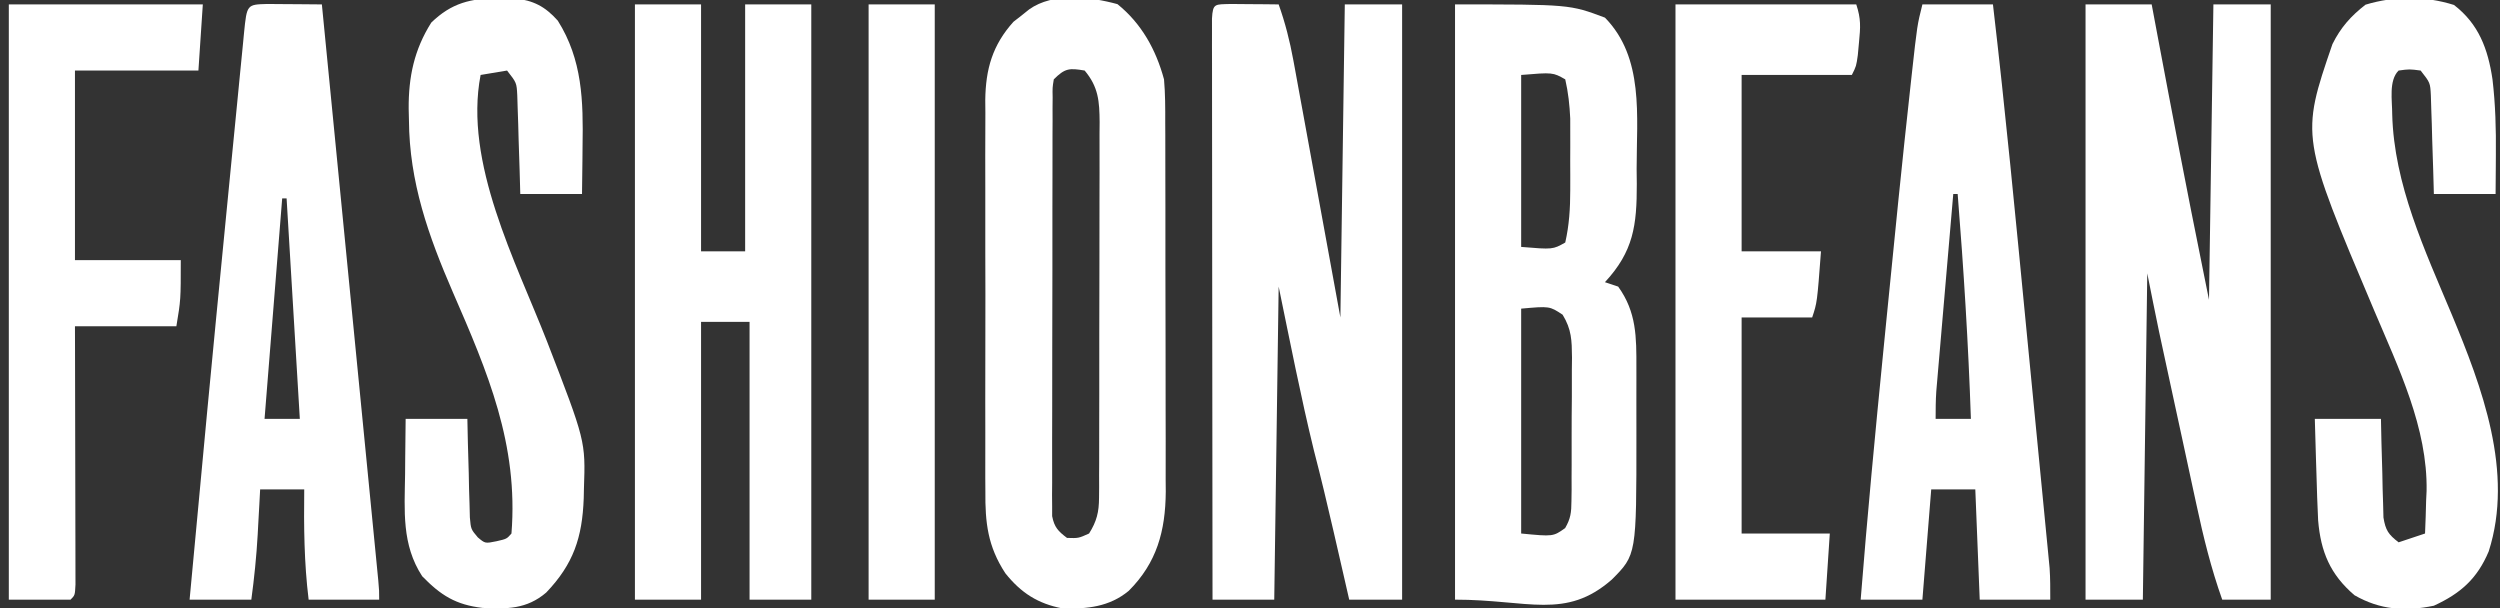
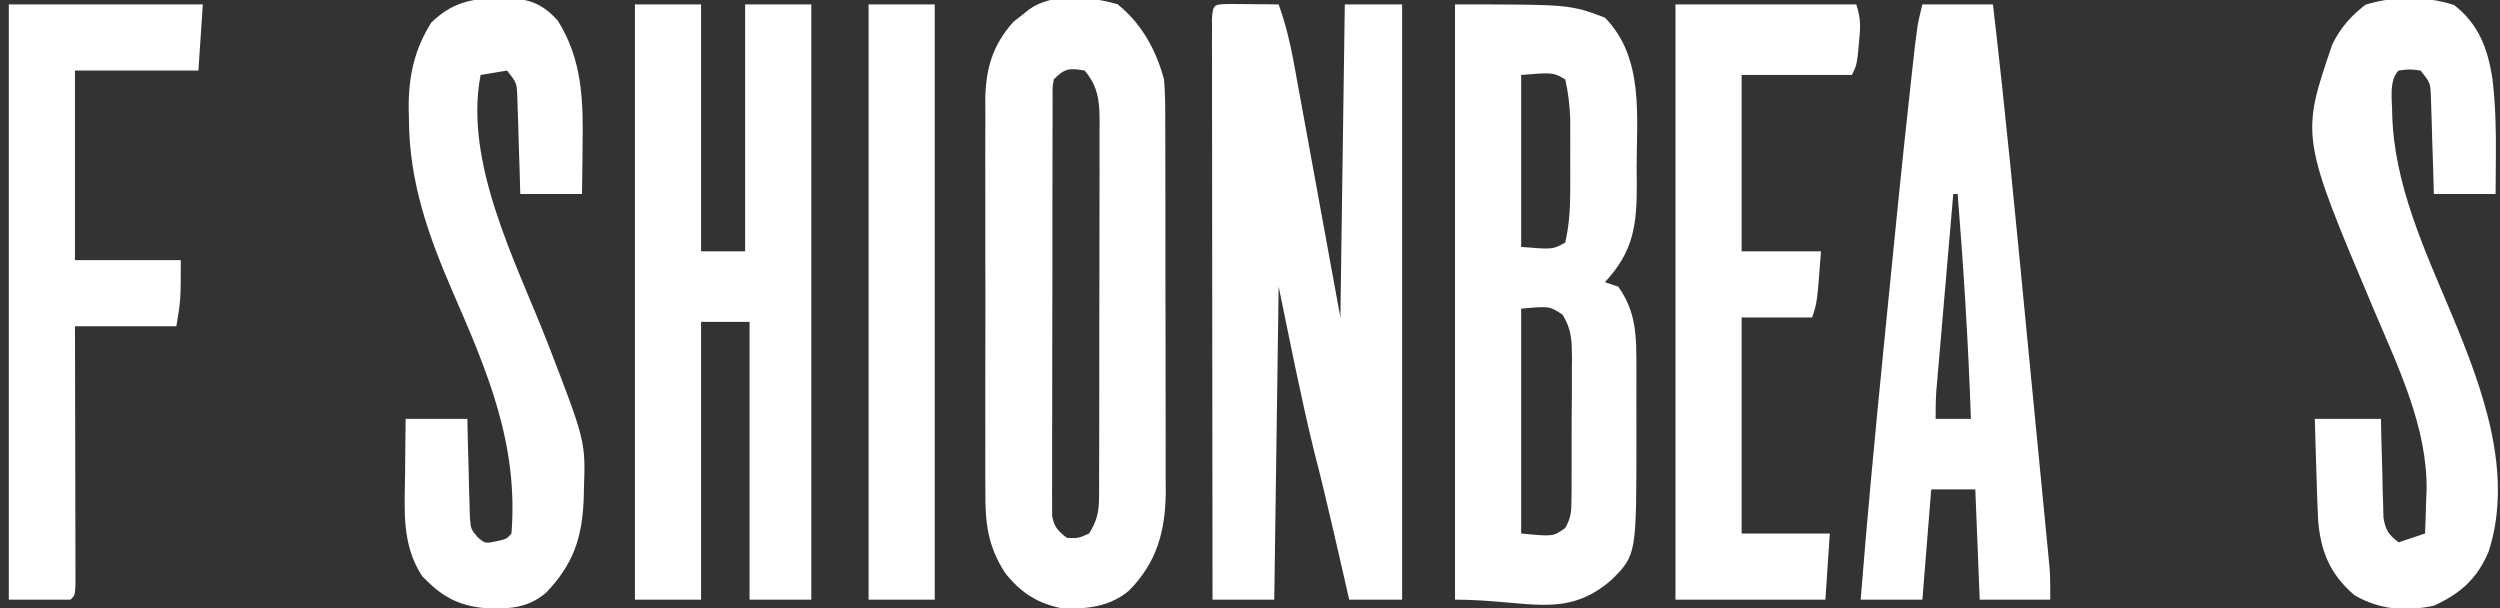
<svg xmlns="http://www.w3.org/2000/svg" version="1.1" width="567" height="138">
  <rect width="100%" height="100%" fill="#333333" stroke="none" />
  <path d="M0 0 C1.932 0.017 1.932 0.017 3.902 0.035 C5.193 0.044 6.483 0.053 7.812 0.062 C8.812 0.074 9.811 0.086 10.84 0.098 C12.327 4.288 13.369 8.373 14.168 12.746 C14.288 13.391 14.407 14.036 14.53 14.7 C14.911 16.767 15.285 18.835 15.66 20.902 C15.894 22.174 16.128 23.446 16.369 24.756 C17.239 29.494 18.101 34.233 18.965 38.973 C20.904 49.574 22.842 60.175 24.84 71.098 C25.17 47.668 25.5 24.238 25.84 0.098 C30.13 0.098 34.42 0.098 38.84 0.098 C38.84 44.648 38.84 89.198 38.84 135.098 C34.88 135.098 30.92 135.098 26.84 135.098 C26.453 133.406 26.066 131.715 25.668 129.973 C25.142 127.681 24.616 125.389 24.09 123.098 C23.676 121.296 23.676 121.296 23.254 119.458 C21.851 113.38 20.411 107.322 18.84 101.285 C15.831 88.968 13.409 76.514 10.84 64.098 C10.51 87.528 10.18 110.958 9.84 135.098 C5.22 135.098 0.6 135.098 -4.16 135.098 C-4.183 117.643 -4.201 100.189 -4.212 82.735 C-4.217 74.631 -4.224 66.528 -4.236 58.424 C-4.246 51.363 -4.252 44.303 -4.254 37.242 C-4.256 33.501 -4.259 29.76 -4.266 26.02 C-4.274 21.85 -4.274 17.681 -4.274 13.512 C-4.277 12.263 -4.281 11.013 -4.285 9.726 C-4.283 8.597 -4.282 7.468 -4.28 6.305 C-4.281 5.318 -4.282 4.331 -4.283 3.313 C-4.088 -0.209 -3.618 0.112 0 0 Z " fill="#FFFFFF" transform="translate(279.16,0.902)" />
-   <path d="M0 0 C4.95 0 9.9 0 15 0 C15.447 2.381 15.895 4.762 16.355 7.215 C19.653 24.738 22.987 42.251 26.539 59.725 C27.03 62.149 27.515 64.574 28 67 C28.33 44.89 28.66 22.78 29 0 C33.29 0 37.58 0 42 0 C42 44.55 42 89.1 42 135 C38.37 135 34.74 135 31 135 C28.475 127.903 26.727 120.803 25.152 113.441 C24.895 112.257 24.638 111.073 24.372 109.853 C23.556 106.09 22.747 102.326 21.938 98.562 C21.39 96.038 20.843 93.514 20.295 90.99 C19.288 86.341 18.281 81.692 17.281 77.041 C17.081 76.114 16.882 75.186 16.676 74.23 C15.754 69.826 14.882 65.412 14 61 C13.67 85.42 13.34 109.84 13 135 C8.71 135 4.42 135 0 135 C0 90.45 0 45.9 0 0 Z " fill="#FFFFFF" transform="translate(473,1)" />
  <path d="M0 0 C26 0 26 0 34 3 C42.917 12.107 41.181 25.31 41.188 37.312 C41.2 38.44 41.212 39.567 41.225 40.729 C41.241 50.107 40.485 56.003 34 63 C34.99 63.33 35.98 63.66 37 64 C41.182 69.79 41.151 75.485 41.133 82.414 C41.134 83.224 41.135 84.035 41.136 84.869 C41.136 86.582 41.135 88.295 41.13 90.008 C41.125 92.595 41.13 95.182 41.137 97.77 C41.15 124.828 41.15 124.828 35.574 130.434 C25.056 139.647 16.602 135 0 135 C0 90.45 0 45.9 0 0 Z M15 16 C15 28.87 15 41.74 15 55 C22.18 55.596 22.18 55.596 25 54 C25.906 50.036 26.128 46.212 26.133 42.156 C26.134 41.075 26.135 39.993 26.137 38.879 C26.133 37.764 26.129 36.649 26.125 35.5 C26.129 34.385 26.133 33.27 26.137 32.121 C26.135 31.04 26.134 29.958 26.133 28.844 C26.132 27.866 26.131 26.888 26.129 25.881 C25.992 22.829 25.681 19.98 25 17 C22.18 15.404 22.18 15.404 15 16 Z M15 69 C15 85.83 15 102.66 15 120 C22.256 120.705 22.256 120.705 24.975 118.77 C26.238 116.589 26.386 115.202 26.404 112.684 C26.417 111.816 26.429 110.948 26.442 110.054 C26.44 109.12 26.437 108.185 26.434 107.223 C26.441 105.778 26.441 105.778 26.449 104.305 C26.456 102.268 26.455 100.231 26.446 98.195 C26.438 95.078 26.466 91.962 26.498 88.846 C26.5 86.867 26.499 84.889 26.496 82.91 C26.507 81.978 26.519 81.045 26.53 80.085 C26.488 76.207 26.448 73.736 24.406 70.381 C21.45 68.419 21.45 68.419 15 69 Z " fill="#FFFFFF" transform="translate(330,1)" />
  <path d="M0 0 C4.95 0 9.9 0 15 0 C15 18.48 15 36.96 15 56 C18.3 56 21.6 56 25 56 C25 37.52 25 19.04 25 0 C29.95 0 34.9 0 40 0 C40 44.55 40 89.1 40 135 C35.38 135 30.76 135 26 135 C26 114.21 26 93.42 26 72 C22.37 72 18.74 72 15 72 C15 92.79 15 113.58 15 135 C10.05 135 5.1 135 0 135 C0 90.45 0 45.9 0 0 Z " fill="#FFFFFF" transform="translate(144,1)" />
  <path d="M0 0 C5.466 4.399 8.746 10.349 10.562 17.062 C10.851 20.333 10.846 23.59 10.837 26.872 C10.842 27.844 10.847 28.815 10.853 29.816 C10.867 33.02 10.866 36.223 10.863 39.426 C10.867 41.66 10.872 43.894 10.876 46.129 C10.884 50.81 10.883 55.491 10.878 60.173 C10.872 66.158 10.889 72.143 10.913 78.128 C10.927 82.743 10.928 87.357 10.925 91.972 C10.926 94.178 10.931 96.384 10.941 98.59 C10.953 101.681 10.946 104.773 10.935 107.865 C10.946 109.218 10.946 109.218 10.958 110.6 C10.885 119.497 8.933 126.692 2.562 133.062 C-1.831 136.703 -6.88 137.198 -12.438 137.062 C-18.051 135.971 -21.843 133.556 -25.438 129.062 C-29.421 122.951 -30.016 117.64 -29.955 110.459 C-29.962 109.427 -29.969 108.395 -29.976 107.332 C-29.994 103.94 -29.982 100.548 -29.969 97.156 C-29.971 94.788 -29.975 92.42 -29.98 90.051 C-29.986 85.095 -29.978 80.139 -29.959 75.183 C-29.936 68.841 -29.949 62.5 -29.973 56.158 C-29.988 51.27 -29.983 46.382 -29.973 41.493 C-29.97 39.156 -29.973 36.818 -29.983 34.48 C-29.993 31.208 -29.977 27.938 -29.955 24.666 C-29.963 23.707 -29.971 22.748 -29.98 21.759 C-29.891 14.727 -28.353 9.304 -23.586 4.004 C-23.001 3.549 -22.415 3.094 -21.812 2.625 C-21.222 2.152 -20.632 1.679 -20.023 1.191 C-14.558 -2.699 -6.19 -1.688 0 0 Z M-14.438 17.062 C-14.743 18.942 -14.743 18.942 -14.698 21.117 C-14.705 21.965 -14.712 22.814 -14.72 23.688 C-14.717 24.62 -14.715 25.553 -14.712 26.513 C-14.717 27.494 -14.722 28.475 -14.728 29.485 C-14.742 32.739 -14.741 35.992 -14.738 39.246 C-14.742 41.5 -14.746 43.755 -14.751 46.009 C-14.759 50.74 -14.758 55.47 -14.753 60.2 C-14.747 66.272 -14.764 72.342 -14.788 78.413 C-14.802 83.071 -14.803 87.728 -14.8 92.385 C-14.801 94.624 -14.806 96.863 -14.816 99.102 C-14.828 102.229 -14.821 105.355 -14.81 108.482 C-14.817 109.413 -14.825 110.343 -14.833 111.302 C-14.826 112.153 -14.819 113.004 -14.812 113.881 C-14.812 114.62 -14.812 115.36 -14.812 116.122 C-14.328 118.629 -13.456 119.54 -11.438 121.062 C-8.839 121.143 -8.839 121.143 -6.438 120.062 C-4.708 117.317 -4.186 115.187 -4.177 111.971 C-4.17 111.165 -4.163 110.359 -4.155 109.528 C-4.158 108.653 -4.16 107.777 -4.163 106.875 C-4.158 105.946 -4.153 105.017 -4.147 104.06 C-4.133 100.989 -4.134 97.919 -4.137 94.848 C-4.133 92.713 -4.128 90.578 -4.124 88.444 C-4.116 83.969 -4.117 79.494 -4.122 75.02 C-4.128 69.285 -4.111 63.551 -4.087 57.816 C-4.073 53.408 -4.072 48.999 -4.075 44.591 C-4.074 42.476 -4.069 40.362 -4.059 38.248 C-4.047 35.291 -4.054 32.336 -4.065 29.379 C-4.058 28.506 -4.05 27.632 -4.042 26.732 C-4.082 22.067 -4.297 18.794 -7.438 15.062 C-10.924 14.467 -11.901 14.526 -14.438 17.062 Z " fill="#FFFFFF" transform="translate(253.438,0.938)" />
  <path d="M0 0 C5.28 0 10.56 0 16 0 C18.836 24.222 21.149 48.496 23.499 72.769 C24.078 78.746 24.66 84.723 25.244 90.7 C25.696 95.334 26.146 99.968 26.595 104.602 C26.809 106.809 27.024 109.015 27.24 111.221 C27.539 114.283 27.835 117.344 28.13 120.406 C28.218 121.308 28.307 122.211 28.399 123.141 C28.479 123.976 28.558 124.81 28.641 125.67 C28.71 126.39 28.78 127.11 28.852 127.852 C29.016 130.229 29 132.617 29 135 C23.72 135 18.44 135 13 135 C12.505 122.625 12.505 122.625 12 110 C8.7 110 5.4 110 2 110 C1.34 118.25 0.68 126.5 0 135 C-4.62 135 -9.24 135 -14 135 C-12.51 116.171 -10.719 97.377 -8.856 78.582 C-8.622 76.225 -8.389 73.867 -8.156 71.509 C-6.386 53.603 -4.608 35.697 -2.625 17.812 C-2.546 17.092 -2.467 16.372 -2.385 15.63 C-1.179 4.716 -1.179 4.716 0 0 Z M7 43 C6.428 49.62 5.859 56.24 5.291 62.861 C5.098 65.113 4.904 67.365 4.709 69.618 C4.429 72.854 4.152 76.091 3.875 79.328 C3.788 80.336 3.7 81.343 3.61 82.381 C3.53 83.322 3.45 84.262 3.367 85.231 C3.296 86.058 3.225 86.884 3.152 87.735 C3.012 89.819 3 91.911 3 94 C5.64 94 8.28 94 11 94 C10.423 76.963 9.359 59.992 8 43 C7.67 43 7.34 43 7 43 Z " fill="#FFFFFF" transform="translate(436,1)" />
-   <path d="M0 0 C1.488 0.007 2.977 0.019 4.465 0.035 C5.223 0.04 5.982 0.044 6.764 0.049 C8.643 0.061 10.523 0.079 12.402 0.098 C14.099 17.404 15.794 34.711 17.487 52.017 C18.274 60.053 19.061 68.088 19.848 76.123 C20.534 83.125 21.22 90.126 21.905 97.128 C22.268 100.837 22.631 104.546 22.995 108.255 C23.401 112.391 23.805 116.526 24.209 120.662 C24.331 121.898 24.452 123.135 24.577 124.408 C24.687 125.53 24.796 126.652 24.909 127.808 C25.005 128.787 25.101 129.766 25.199 130.774 C25.402 133.098 25.402 133.098 25.402 135.098 C20.122 135.098 14.842 135.098 9.402 135.098 C8.371 126.716 8.301 118.53 8.402 110.098 C5.102 110.098 1.802 110.098 -1.598 110.098 C-1.658 111.232 -1.719 112.366 -1.781 113.535 C-1.866 115.056 -1.95 116.577 -2.035 118.098 C-2.094 119.213 -2.094 119.213 -2.154 120.352 C-2.434 125.305 -2.933 130.181 -3.598 135.098 C-8.218 135.098 -12.838 135.098 -17.598 135.098 C-14.989 106.733 -12.298 78.377 -9.506 50.029 C-8.997 44.869 -8.495 39.708 -7.993 34.547 C-7.6 30.52 -7.204 26.493 -6.806 22.467 C-6.619 20.559 -6.433 18.65 -6.248 16.742 C-5.994 14.122 -5.735 11.502 -5.474 8.882 C-5.4 8.103 -5.325 7.323 -5.249 6.519 C-4.602 0.125 -4.602 0.125 0 0 Z M3.402 44.098 C2.082 60.598 0.762 77.098 -0.598 94.098 C2.042 94.098 4.682 94.098 7.402 94.098 C6.412 77.598 5.422 61.098 4.402 44.098 C4.072 44.098 3.742 44.098 3.402 44.098 Z " fill="#FFFFFF" transform="translate(60.598,0.902)" />
  <path d="M0 0 C5.623 4.326 7.705 9.984 8.733 16.85 C9.408 22.567 9.558 28.185 9.5 33.938 C9.495 34.803 9.491 35.669 9.486 36.561 C9.475 38.665 9.457 40.77 9.438 42.875 C4.817 42.875 0.198 42.875 -4.562 42.875 C-4.611 41.105 -4.66 39.335 -4.711 37.512 C-4.786 35.195 -4.862 32.879 -4.938 30.562 C-4.968 29.395 -4.999 28.228 -5.031 27.025 C-5.07 25.907 -5.109 24.789 -5.148 23.637 C-5.18 22.605 -5.211 21.573 -5.244 20.51 C-5.389 17.647 -5.389 17.647 -7.562 14.875 C-10.105 14.542 -10.105 14.542 -12.562 14.875 C-14.844 17.156 -13.996 21.721 -14.009 24.784 C-13.618 40.691 -6.592 55.665 -0.544 70.1 C6.355 86.658 13.63 105.984 7.875 123.938 C5.263 130.139 1.478 133.482 -4.562 136.25 C-11.075 137.607 -16.77 137.2 -22.562 133.875 C-28.072 129.168 -30.22 124.015 -30.811 116.875 C-30.982 113.396 -31.096 109.919 -31.188 106.438 C-31.226 105.229 -31.265 104.021 -31.305 102.775 C-31.398 99.809 -31.482 96.842 -31.562 93.875 C-26.613 93.875 -21.663 93.875 -16.562 93.875 C-16.525 95.645 -16.488 97.415 -16.449 99.238 C-16.384 101.555 -16.317 103.871 -16.25 106.188 C-16.227 107.355 -16.205 108.522 -16.182 109.725 C-16.146 110.843 -16.111 111.961 -16.074 113.113 C-16.035 114.661 -16.035 114.661 -15.995 116.24 C-15.514 119.172 -14.871 120.082 -12.562 121.875 C-9.592 120.885 -9.592 120.885 -6.562 119.875 C-6.451 117.353 -6.374 114.836 -6.312 112.312 C-6.279 111.627 -6.245 110.942 -6.211 110.236 C-5.954 95.923 -12.601 82.278 -18.062 69.375 C-34.778 29.887 -34.778 29.887 -27.562 8.875 C-25.701 5.126 -23.392 2.518 -20.062 -0.062 C-13.495 -2.056 -6.546 -2.067 0 0 Z " fill="#FFFFFF" transform="translate(556.562,1.125)" />
  <path d="M0 0 C1.781 -0.012 1.781 -0.012 3.598 -0.023 C7.939 0.495 10.537 1.808 13.449 5.066 C19.037 13.958 19.232 23.236 19.062 33.5 C19.053 34.552 19.044 35.604 19.035 36.688 C19.012 39.25 18.976 41.813 18.938 44.375 C14.318 44.375 9.697 44.375 4.938 44.375 C4.889 42.605 4.84 40.835 4.789 39.012 C4.714 36.695 4.638 34.379 4.562 32.062 C4.532 30.895 4.501 29.728 4.469 28.525 C4.43 27.407 4.391 26.289 4.352 25.137 C4.32 24.105 4.289 23.073 4.256 22.01 C4.111 19.147 4.111 19.147 1.938 16.375 C-0.043 16.705 -2.022 17.035 -4.062 17.375 C-7.894 37.231 3.921 59.697 10.979 77.747 C19.743 100.409 19.743 100.409 19.375 111.188 C19.36 111.905 19.344 112.623 19.328 113.363 C19.004 122.267 17.011 128.29 10.812 134.773 C6.403 138.54 1.904 138.527 -3.625 138.25 C-9.685 137.536 -13.071 135.422 -17.312 131.062 C-21.984 123.888 -21.305 116.212 -21.188 107.938 C-21.178 106.729 -21.169 105.521 -21.16 104.275 C-21.137 101.309 -21.101 98.342 -21.062 95.375 C-16.442 95.375 -11.822 95.375 -7.062 95.375 C-7.025 97.145 -6.988 98.915 -6.949 100.738 C-6.884 103.055 -6.817 105.371 -6.75 107.688 C-6.727 108.855 -6.705 110.022 -6.682 111.225 C-6.646 112.343 -6.611 113.461 -6.574 114.613 C-6.535 116.161 -6.535 116.161 -6.495 117.74 C-6.262 120.397 -6.262 120.397 -4.695 122.251 C-3.029 123.656 -3.029 123.656 -0.438 123.125 C1.869 122.598 1.869 122.598 2.938 121.375 C4.543 101.188 -2.442 84.808 -10.341 66.677 C-15.895 53.866 -20.229 41.669 -20.312 27.625 C-20.333 26.769 -20.354 25.913 -20.375 25.031 C-20.419 17.818 -19.126 11.648 -15.25 5.5 C-10.679 1.06 -6.264 -0.041 0 0 Z " fill="#FFFFFF" transform="translate(113.062,-0.375)" />
  <path d="M0 0 C13.53 0 27.06 0 41 0 C42.089 3.267 41.96 5.167 41.625 8.562 C41.49 10.018 41.49 10.018 41.352 11.504 C41 14 41 14 40 16 C31.75 16 23.5 16 15 16 C15 29.2 15 42.4 15 56 C20.94 56 26.88 56 33 56 C32.125 67.625 32.125 67.625 31 71 C25.72 71 20.44 71 15 71 C15 87.17 15 103.34 15 120 C21.6 120 28.2 120 35 120 C34.67 124.95 34.34 129.9 34 135 C22.78 135 11.56 135 0 135 C0 90.45 0 45.9 0 0 Z " fill="#FFFFFF" transform="translate(380,1)" />
  <path d="M0 0 C14.52 0 29.04 0 44 0 C43.67 4.95 43.34 9.9 43 15 C33.76 15 24.52 15 15 15 C15 29.19 15 43.38 15 58 C22.92 58 30.84 58 39 58 C39 67 39 67 38 73 C30.41 73 22.82 73 15 73 C15.005 74.843 15.01 76.685 15.016 78.584 C15.032 84.659 15.043 90.734 15.052 96.808 C15.057 100.493 15.064 104.178 15.075 107.863 C15.086 111.416 15.092 114.969 15.095 118.522 C15.097 119.88 15.1 121.239 15.106 122.597 C15.113 124.494 15.113 126.39 15.114 128.287 C15.116 129.368 15.118 130.45 15.12 131.564 C15 134 15 134 14 135 C9.38 135 4.76 135 0 135 C0 90.45 0 45.9 0 0 Z " fill="#FFFFFF" transform="translate(2,1)" />
  <path d="M0 0 C4.95 0 9.9 0 15 0 C15 44.55 15 89.1 15 135 C10.05 135 5.1 135 0 135 C0 90.45 0 45.9 0 0 Z " fill="#FFFFFF" transform="translate(197,1)" />
</svg>